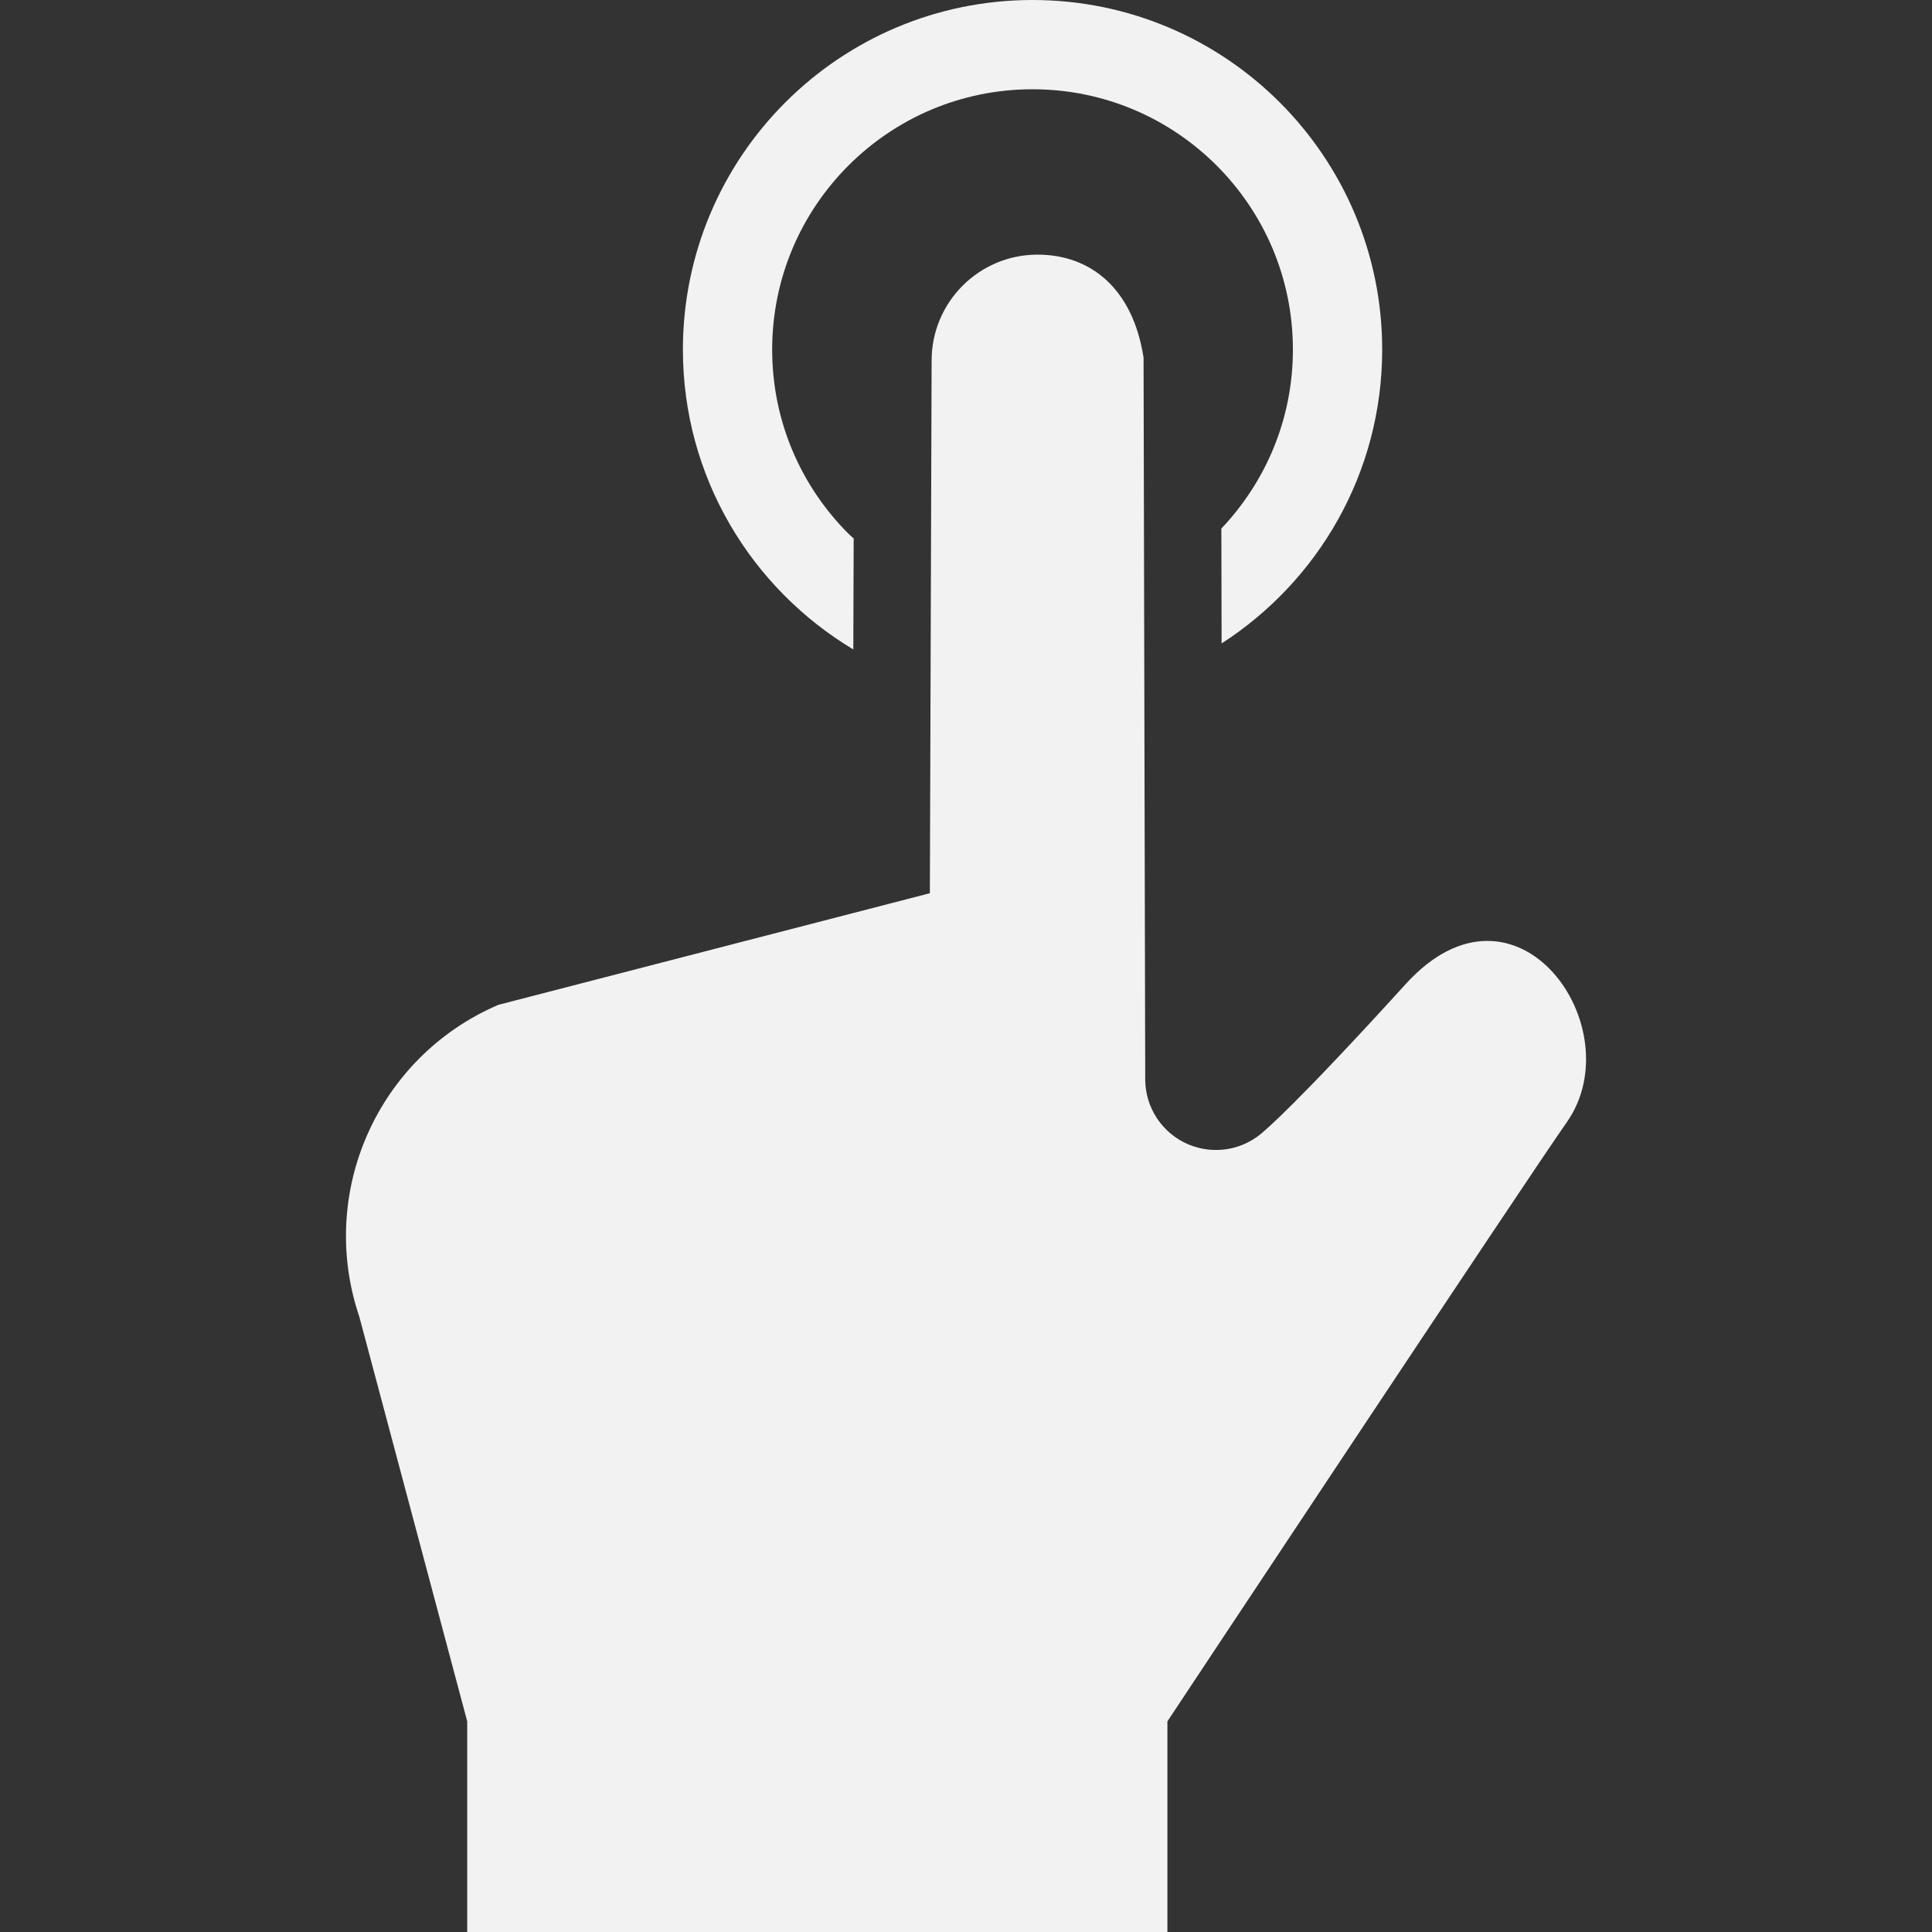
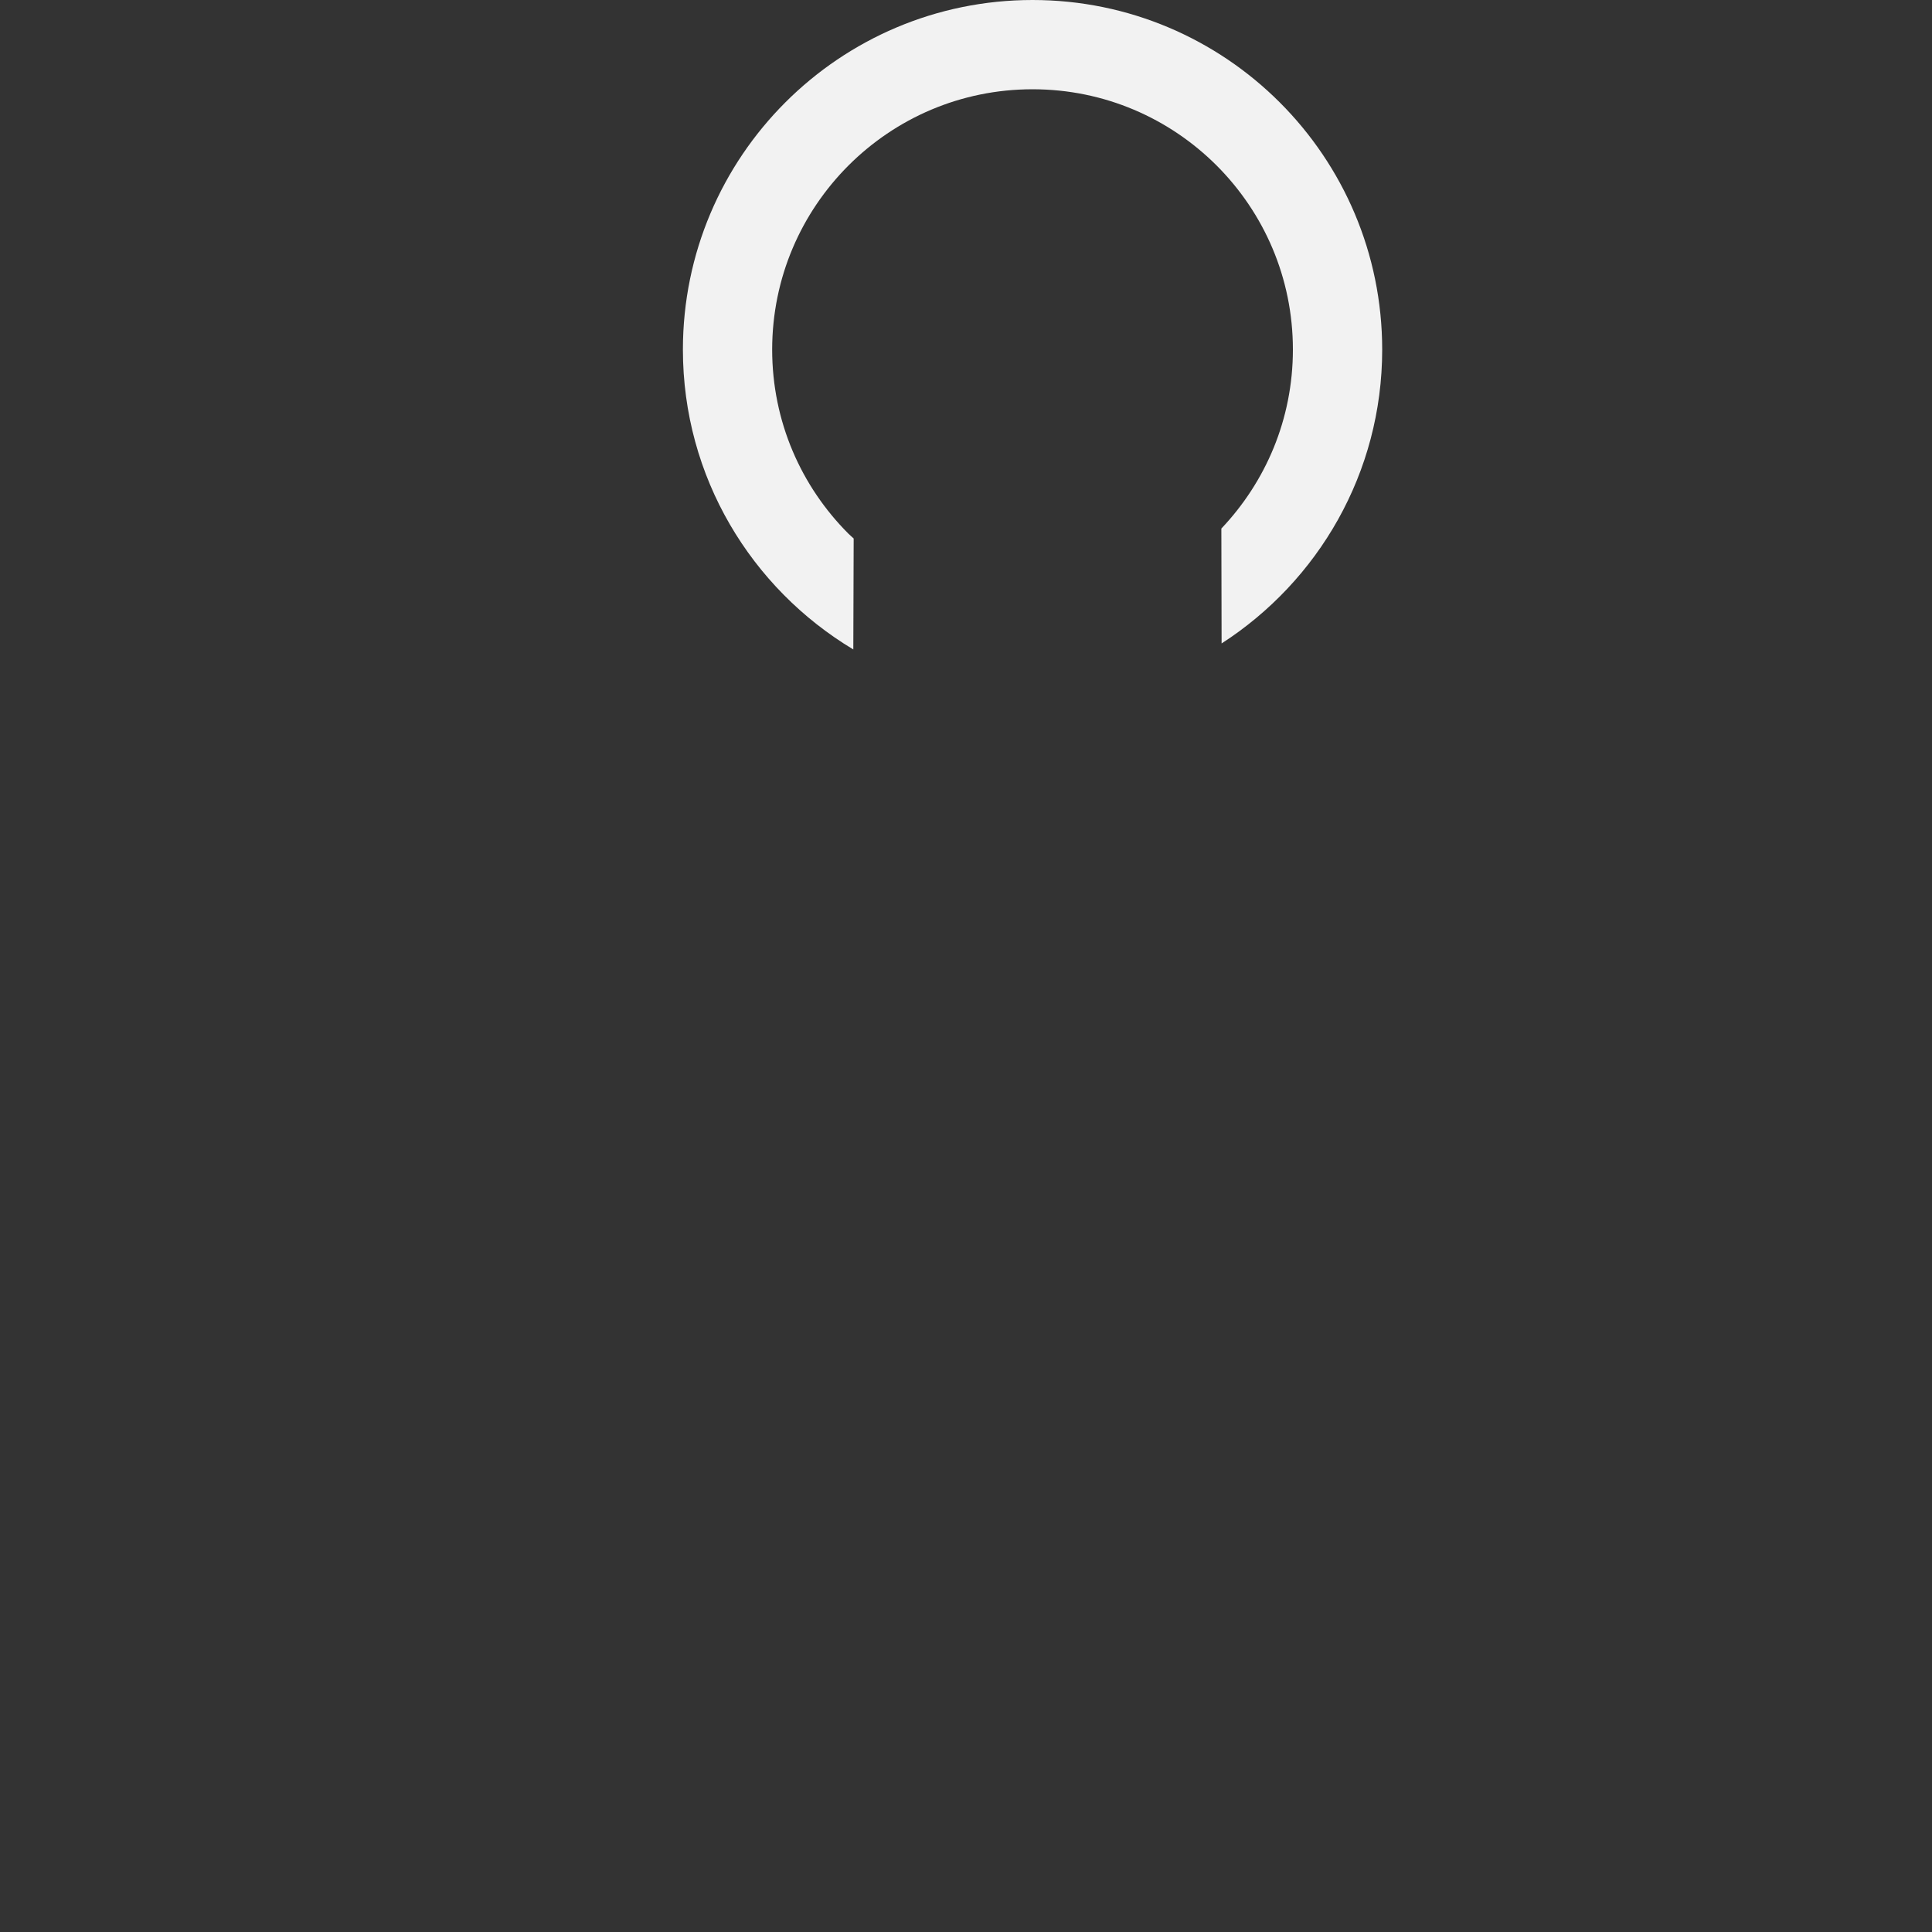
<svg xmlns="http://www.w3.org/2000/svg" width="64" height="64" xml:space="preserve" overflow="hidden">
  <rect width="100%" height="100%" fill="#333333" stroke="none" />
  <g transform="translate(-608 -328)">
    <path d="M636.267 349.514 636.279 345.838C636.222 345.784 636.161 345.735 636.106 345.68 634.543 344.115 633.58 341.969 633.579 339.582 633.58 337.196 634.543 335.049 636.106 333.483 637.671 331.92 639.818 330.958 642.204 330.957 644.591 330.958 646.737 331.92 648.303 333.483 649.866 335.049 650.829 337.196 650.829 339.582 650.828 341.886 649.927 343.96 648.459 345.509L648.467 349.315C651.664 347.254 653.786 343.67 653.787 339.582 653.786 333.185 648.601 328.001 642.204 328 635.808 328.001 630.623 333.185 630.622 339.582 630.623 343.806 632.89 347.49 636.267 349.514Z" fill="#F2F2F2" />
-     <path d="M654.569 360.595C650.896 364.635 649.898 365.447 649.898 365.447 649.219 366.095 648.221 366.275 647.358 365.906 646.497 365.537 645.937 364.69 645.937 363.752L645.881 339.404 645.881 339.847C645.53 337.557 644.127 336.435 642.371 336.435 640.432 336.435 638.861 338.006 638.861 339.945L638.803 357.589 624.51 361.286C620.514 362.999 618.508 367.497 619.902 371.615L623.477 385.022 623.477 392 646.672 392 646.672 385.022C646.672 385.022 658.659 366.936 659.895 365.186 662.099 362.065 658.242 356.555 654.569 360.595Z" fill="#F2F2F2" />
  </g>
</svg>